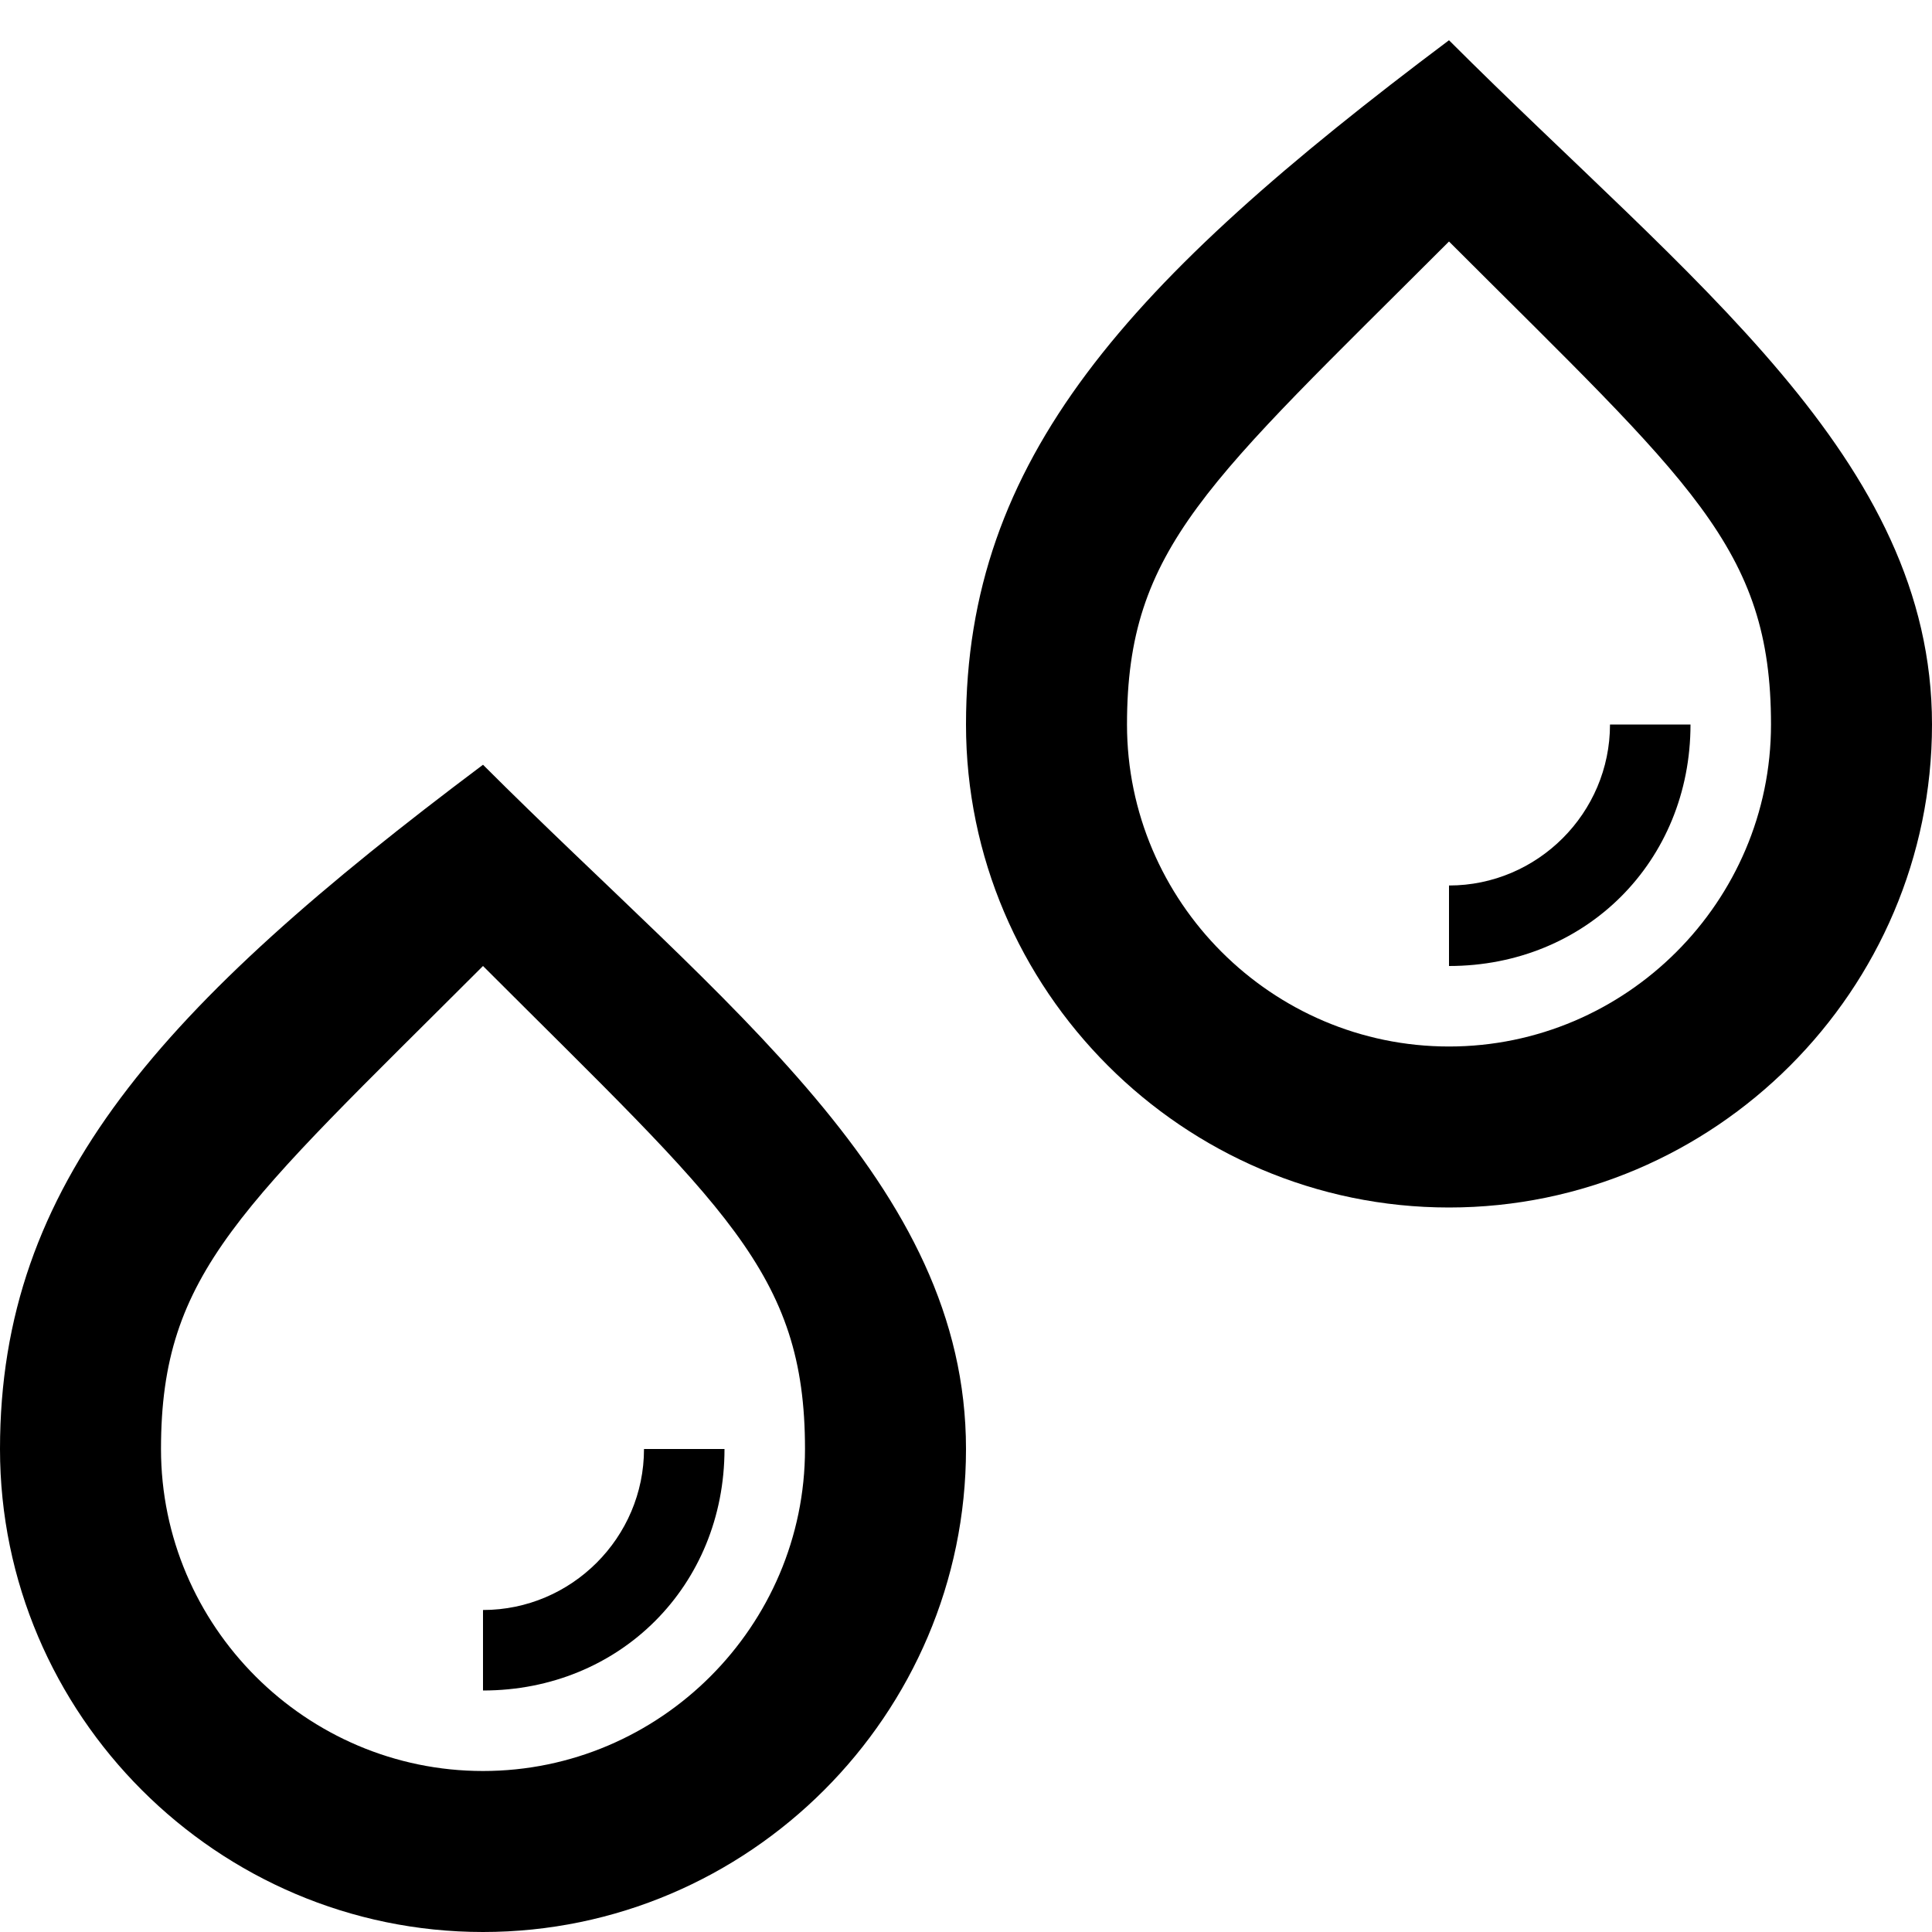
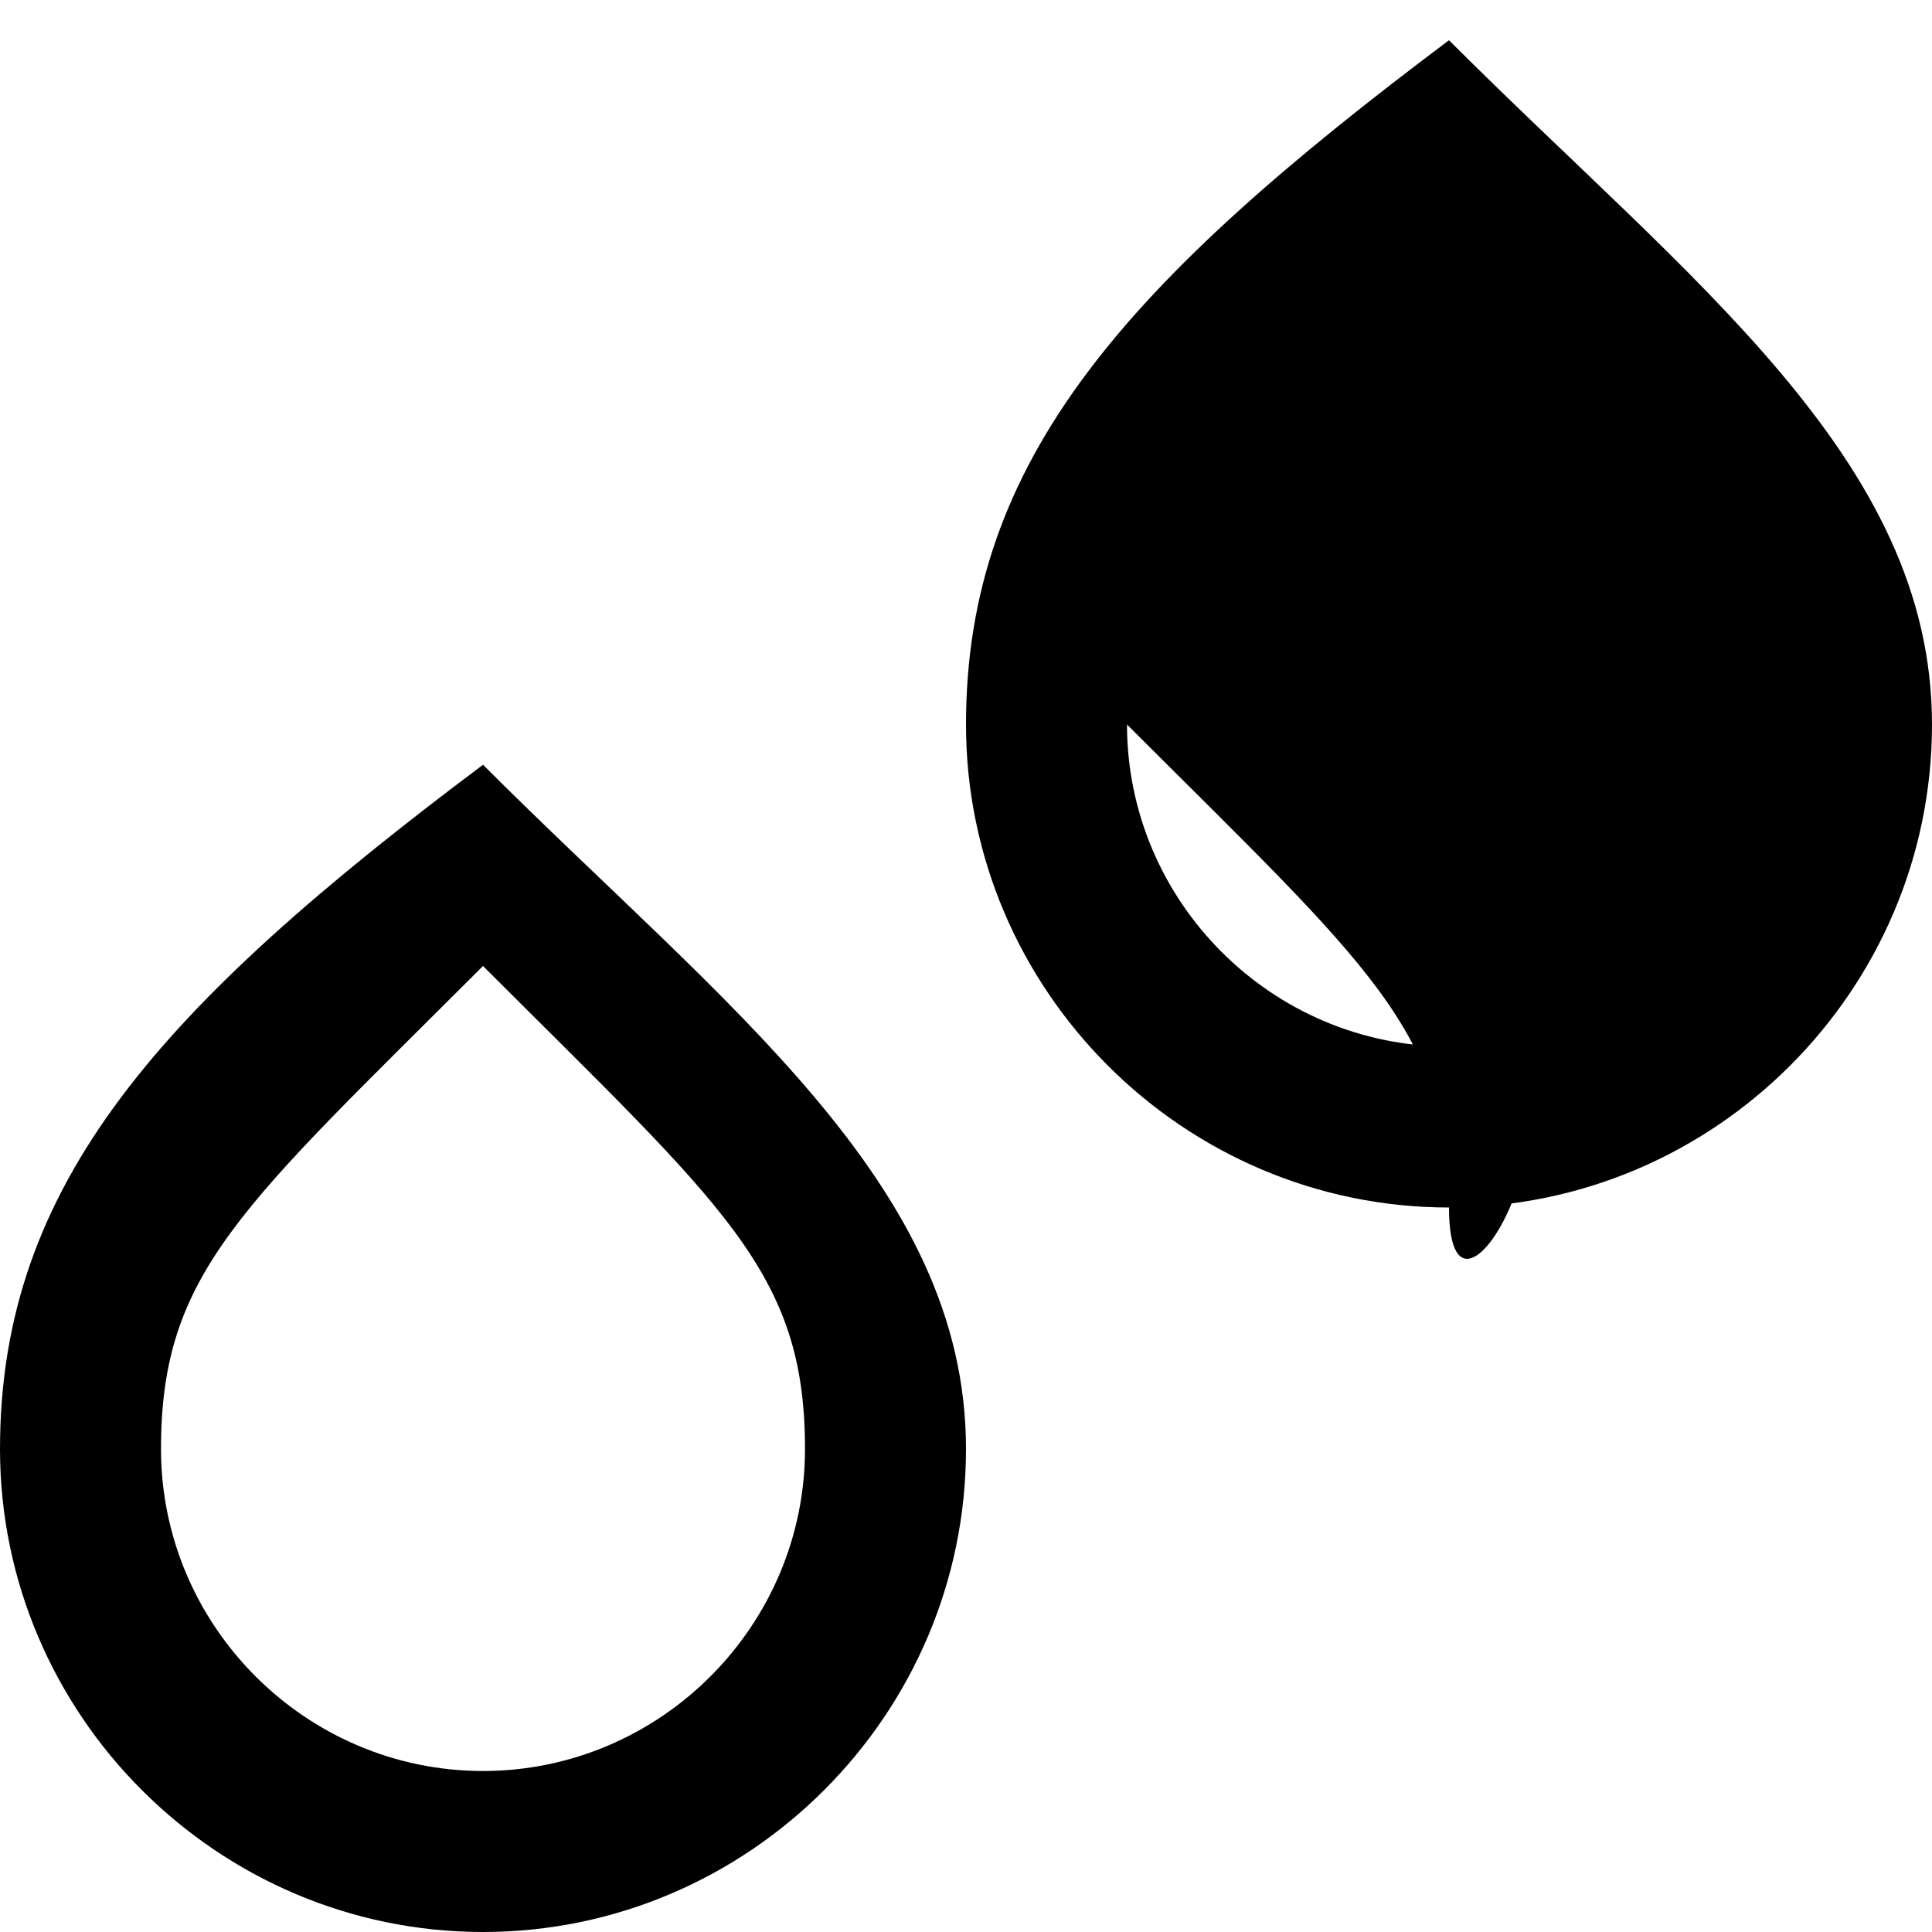
<svg xmlns="http://www.w3.org/2000/svg" enable-background="new 0 0 24 24" height="24px" id="Layer_1" version="1.1" viewBox="0 0 24 24" width="24px" xml:space="preserve">
  <g>
    <path d="M6,9.5c-4,3-6,5.2-6,8.5s2.7,6,6,6s6-2.7,6-6S9,12.5,6,9.5z M6,22c-2.2,0-4-1.8-4-4s1-3,4-6c3,3,4,3.8,4,6S8.2,22,6,22z" />
-     <path d="M6,21c1.7,0,3-1.3,3-3H8c0,1.1-0.9,2-2,2V21z" />
-     <path d="M18,0.5c-4,3-6,5.2-6,8.5s2.7,6,6,6s6-2.7,6-6S21,3.5,18,0.5z M18,13c-2.2,0-4-1.8-4-4s1-3,4-6c3,3,4,3.8,4,6   S20.2,13,18,13z" />
+     <path d="M18,0.5c-4,3-6,5.2-6,8.5s2.7,6,6,6s6-2.7,6-6S21,3.5,18,0.5z M18,13c-2.2,0-4-1.8-4-4c3,3,4,3.8,4,6   S20.2,13,18,13z" />
    <path d="M18,12c1.7,0,3-1.3,3-3h-1c0,1.1-0.9,2-2,2V12z" />
  </g>
</svg>